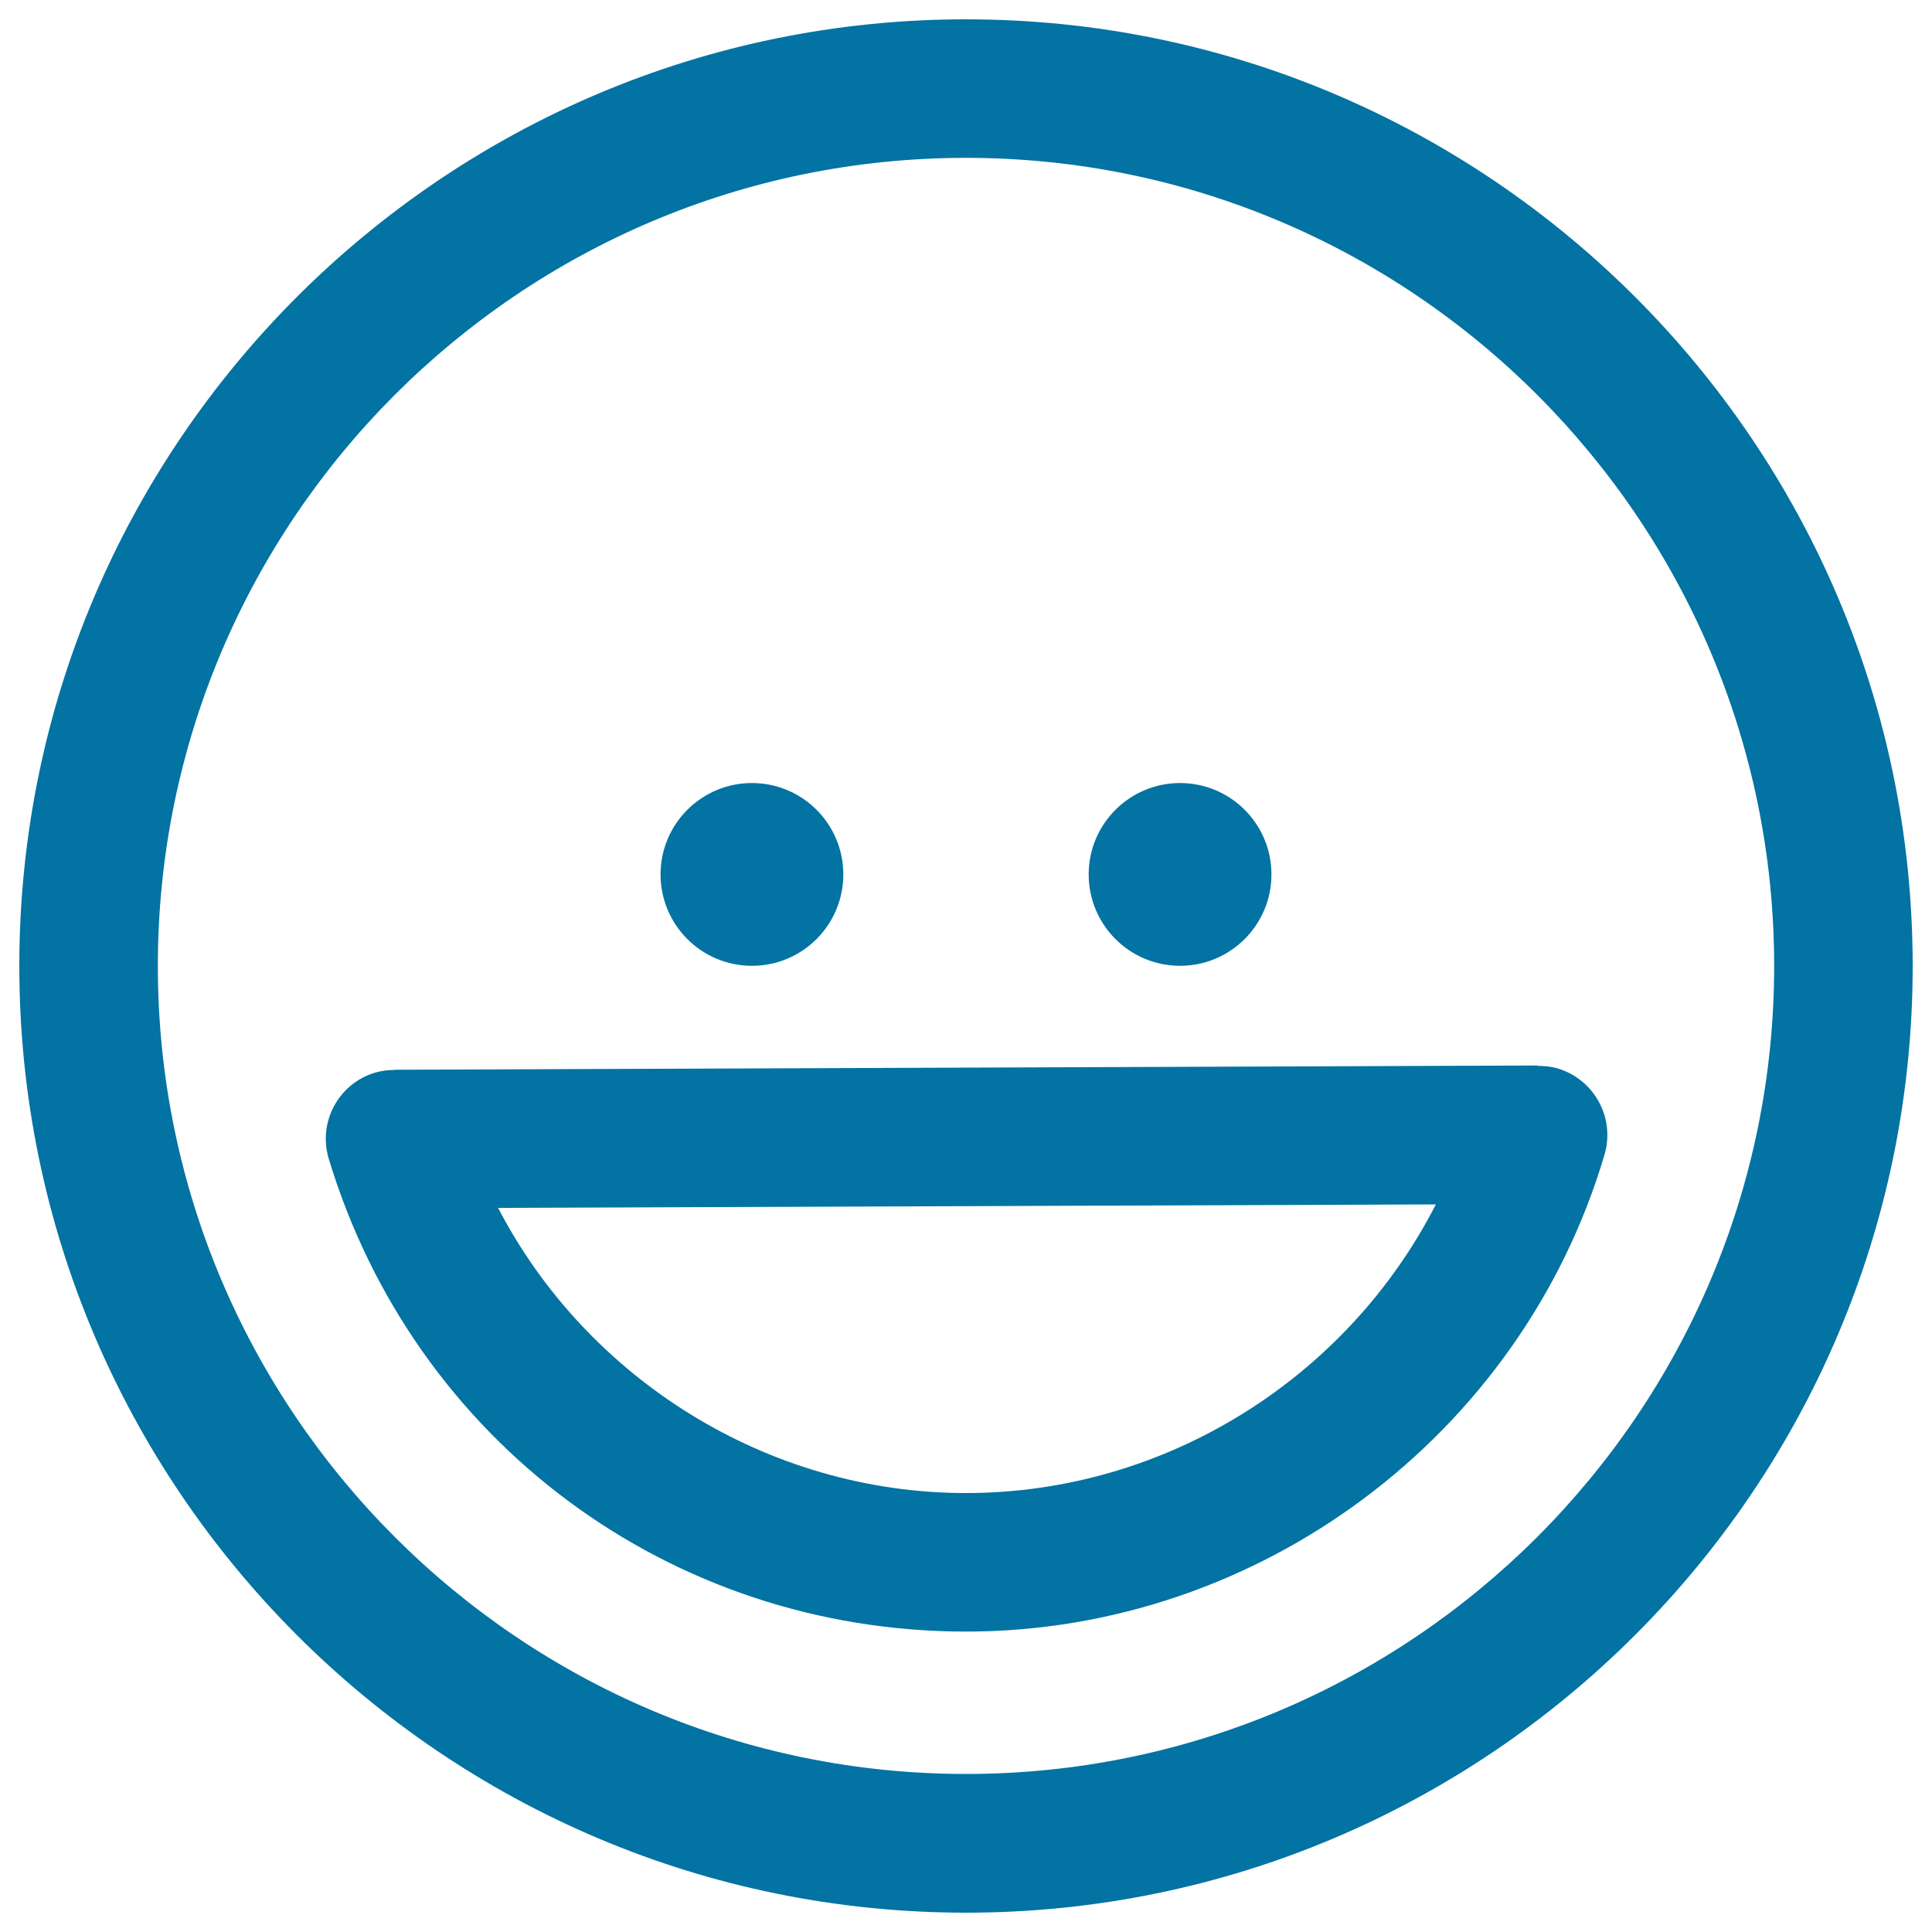
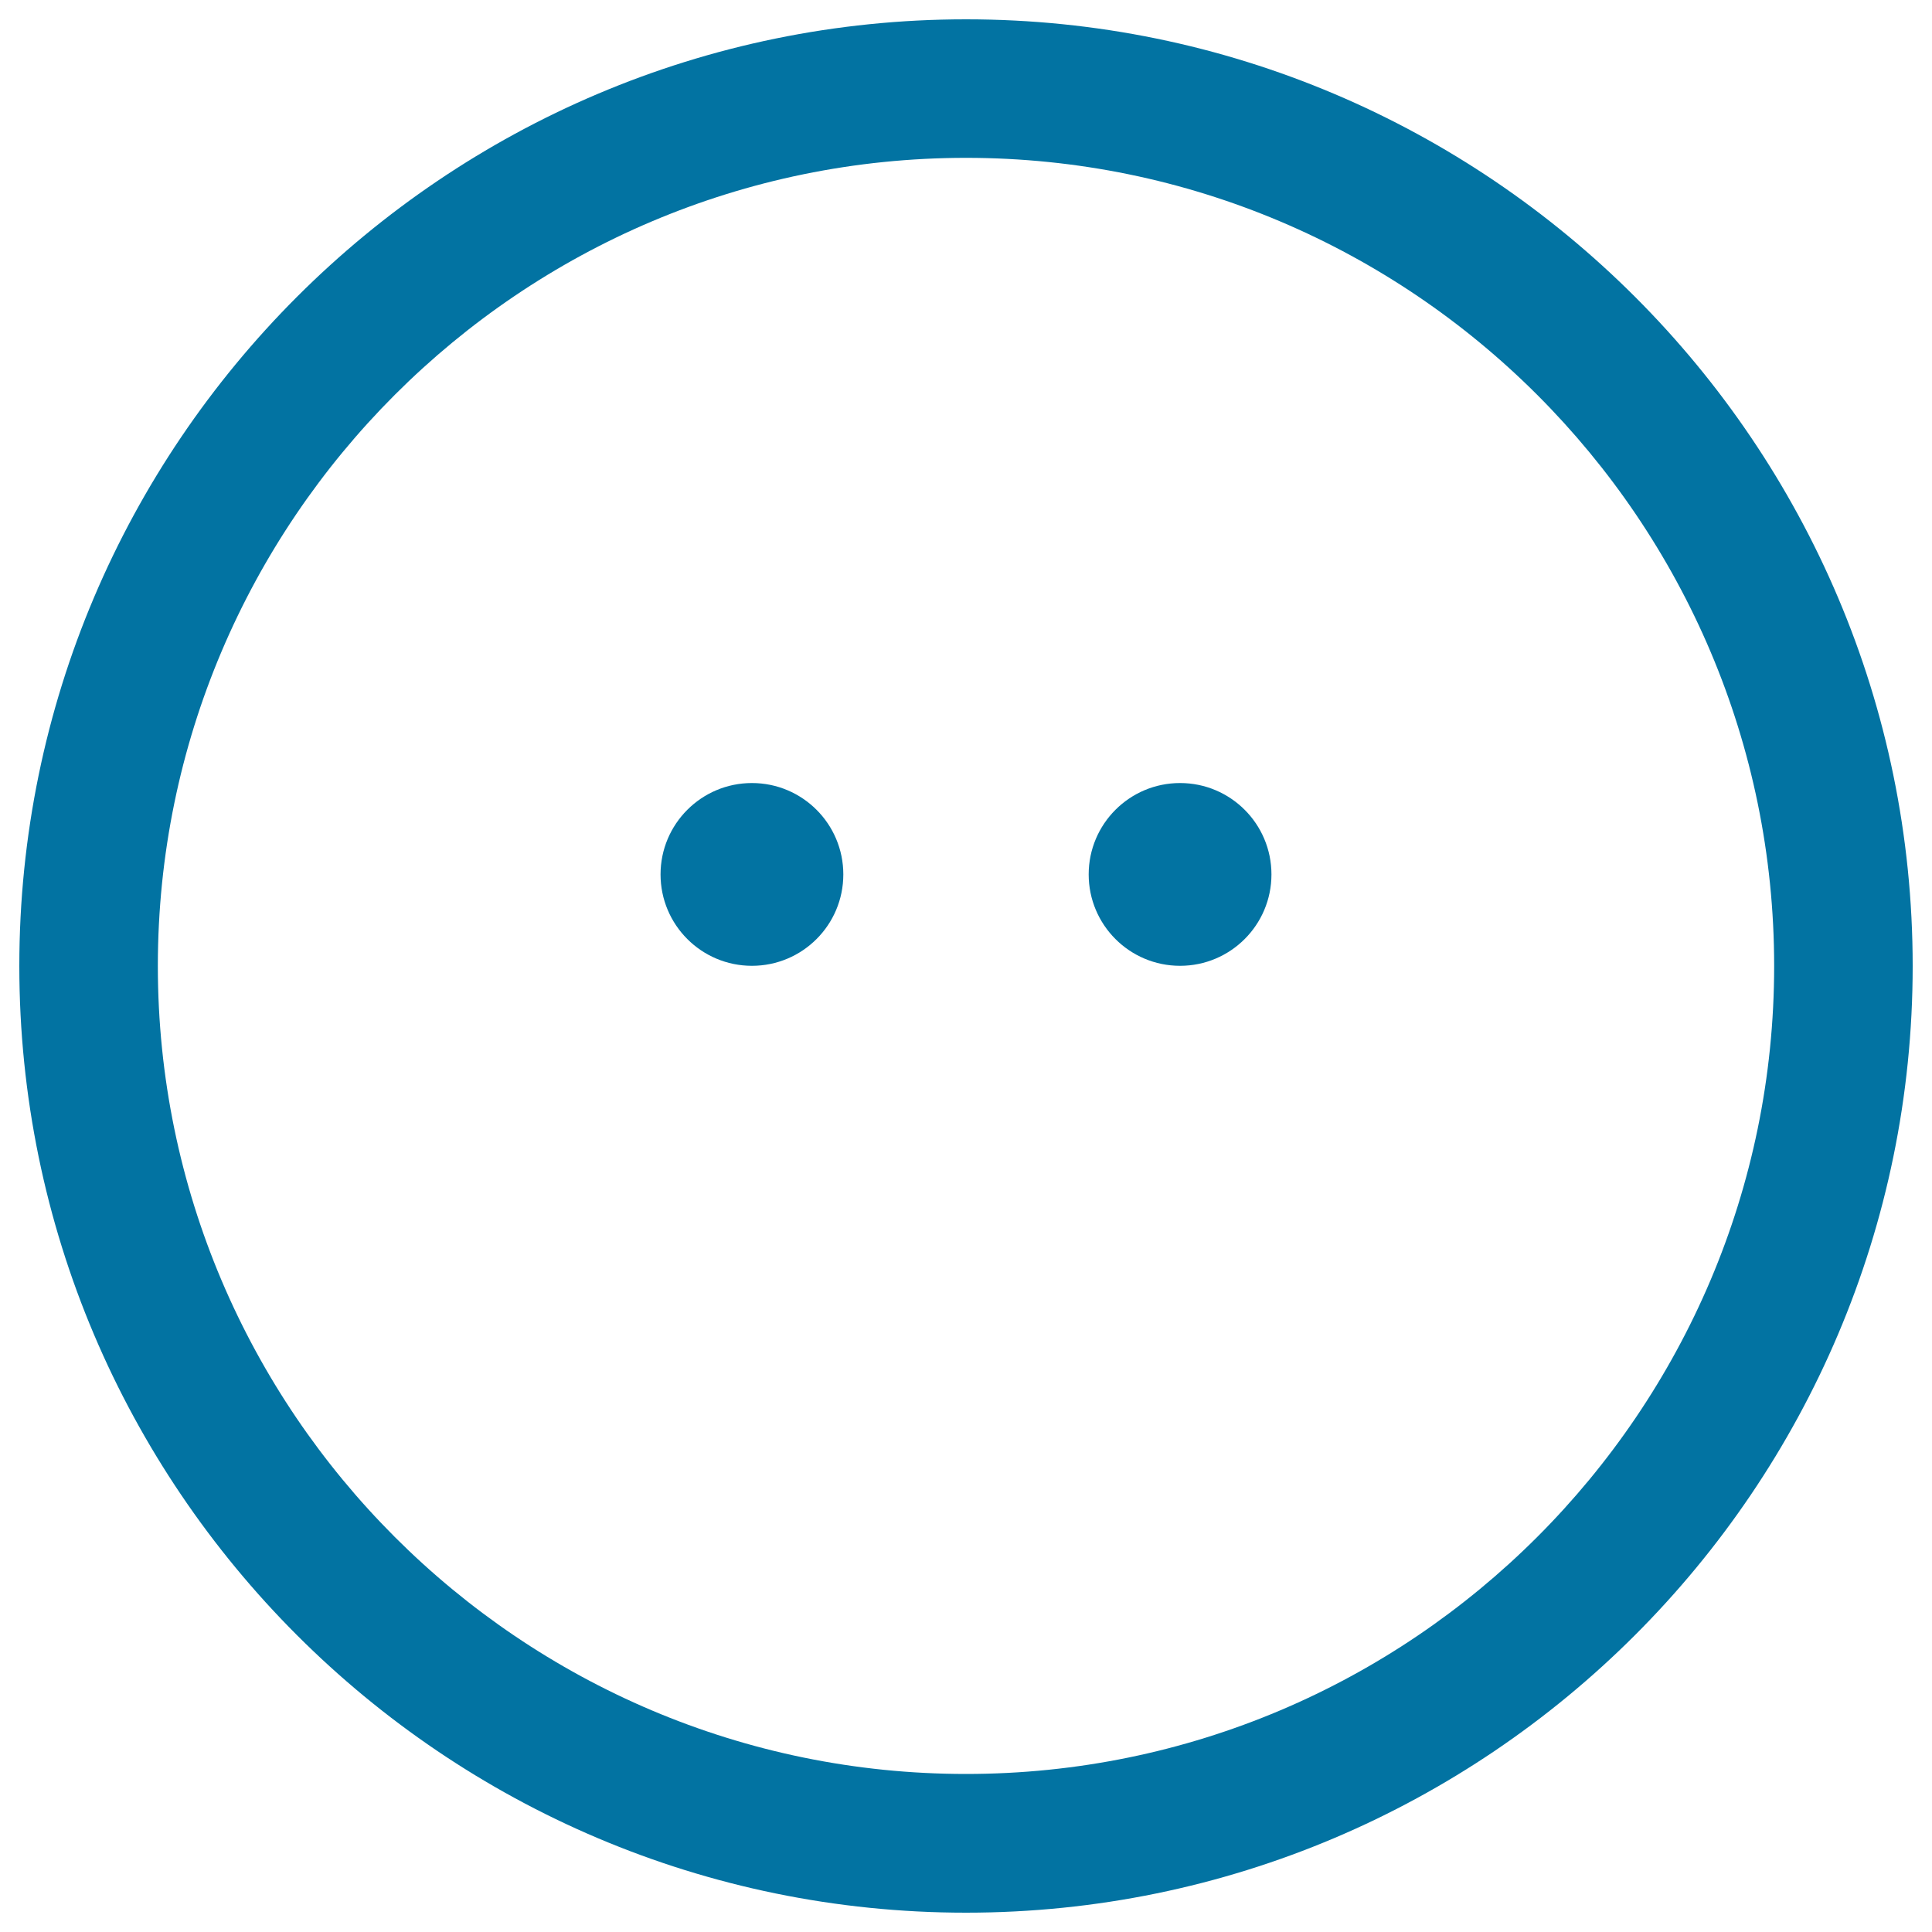
<svg xmlns="http://www.w3.org/2000/svg" viewBox="0 0 1000 1000" style="fill:#0273a2">
  <title>Smiley Face SVG icon</title>
  <g>
    <g>
      <path d="M500,10C229.8,10,10,229.8,10,500c0,270.2,219.8,490,490,490c270.1,0,490-219.8,490-490C990,229.8,770.2,10,500,10z M500,918.2C269.4,918.2,81.7,730.6,81.7,500C81.7,269.3,269.4,81.7,500,81.7c230.6,0,418.3,187.6,418.3,418.3C918.3,730.6,730.6,918.2,500,918.2z" />
-       <path d="M806.2,553c-3.4-1-6.9-1.3-10.3-1.3v-0.2l-591.6,2.2v0.1c-3.4,0-6.8,0.4-10.2,1.4c-19,5.7-29.7,25.8-23.9,44.7C214.5,746.2,347,844.5,500,844.5c151.7,0,287.6-101.6,330.5-246.9C836.1,578.6,825.2,558.7,806.2,553z M500,772.8c-102.4,0-196-58.8-242.2-147.6l485.4-1.8C697.2,713.3,603.3,772.8,500,772.8z" />
      <circle cx="389.2" cy="452.6" r="47.3" />
      <circle cx="610.8" cy="452.6" r="47.3" />
    </g>
  </g>
</svg>